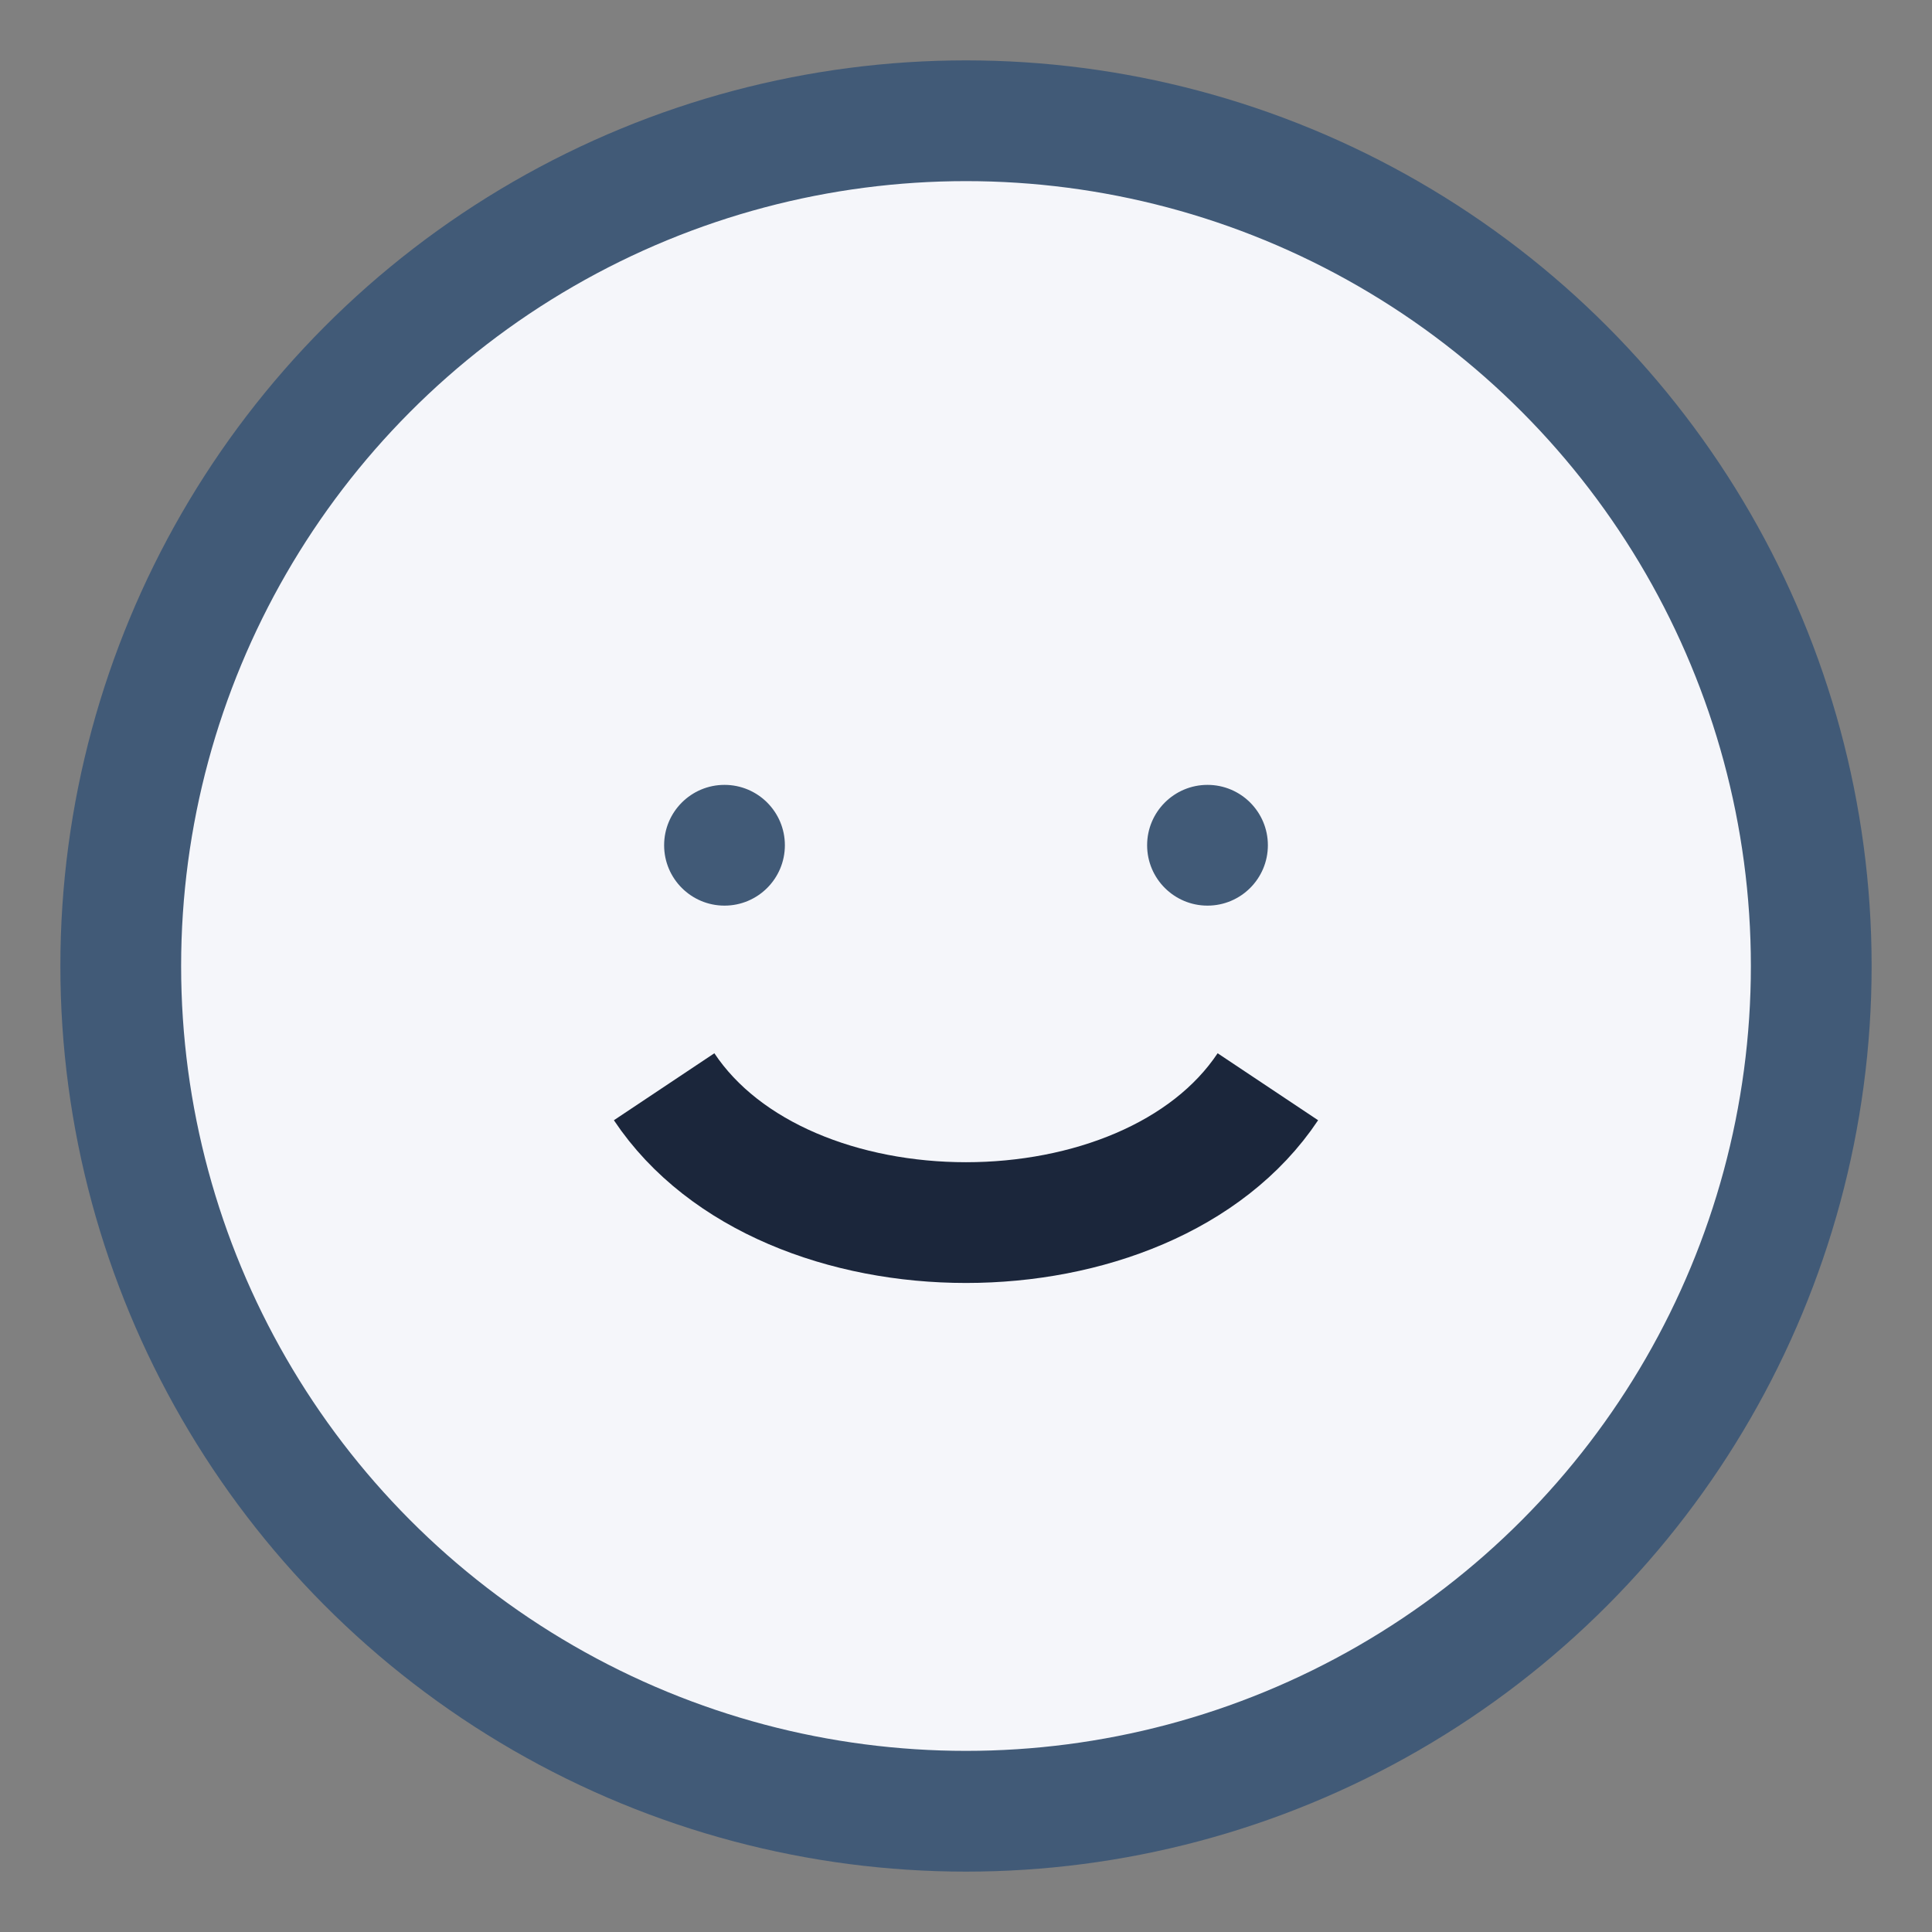
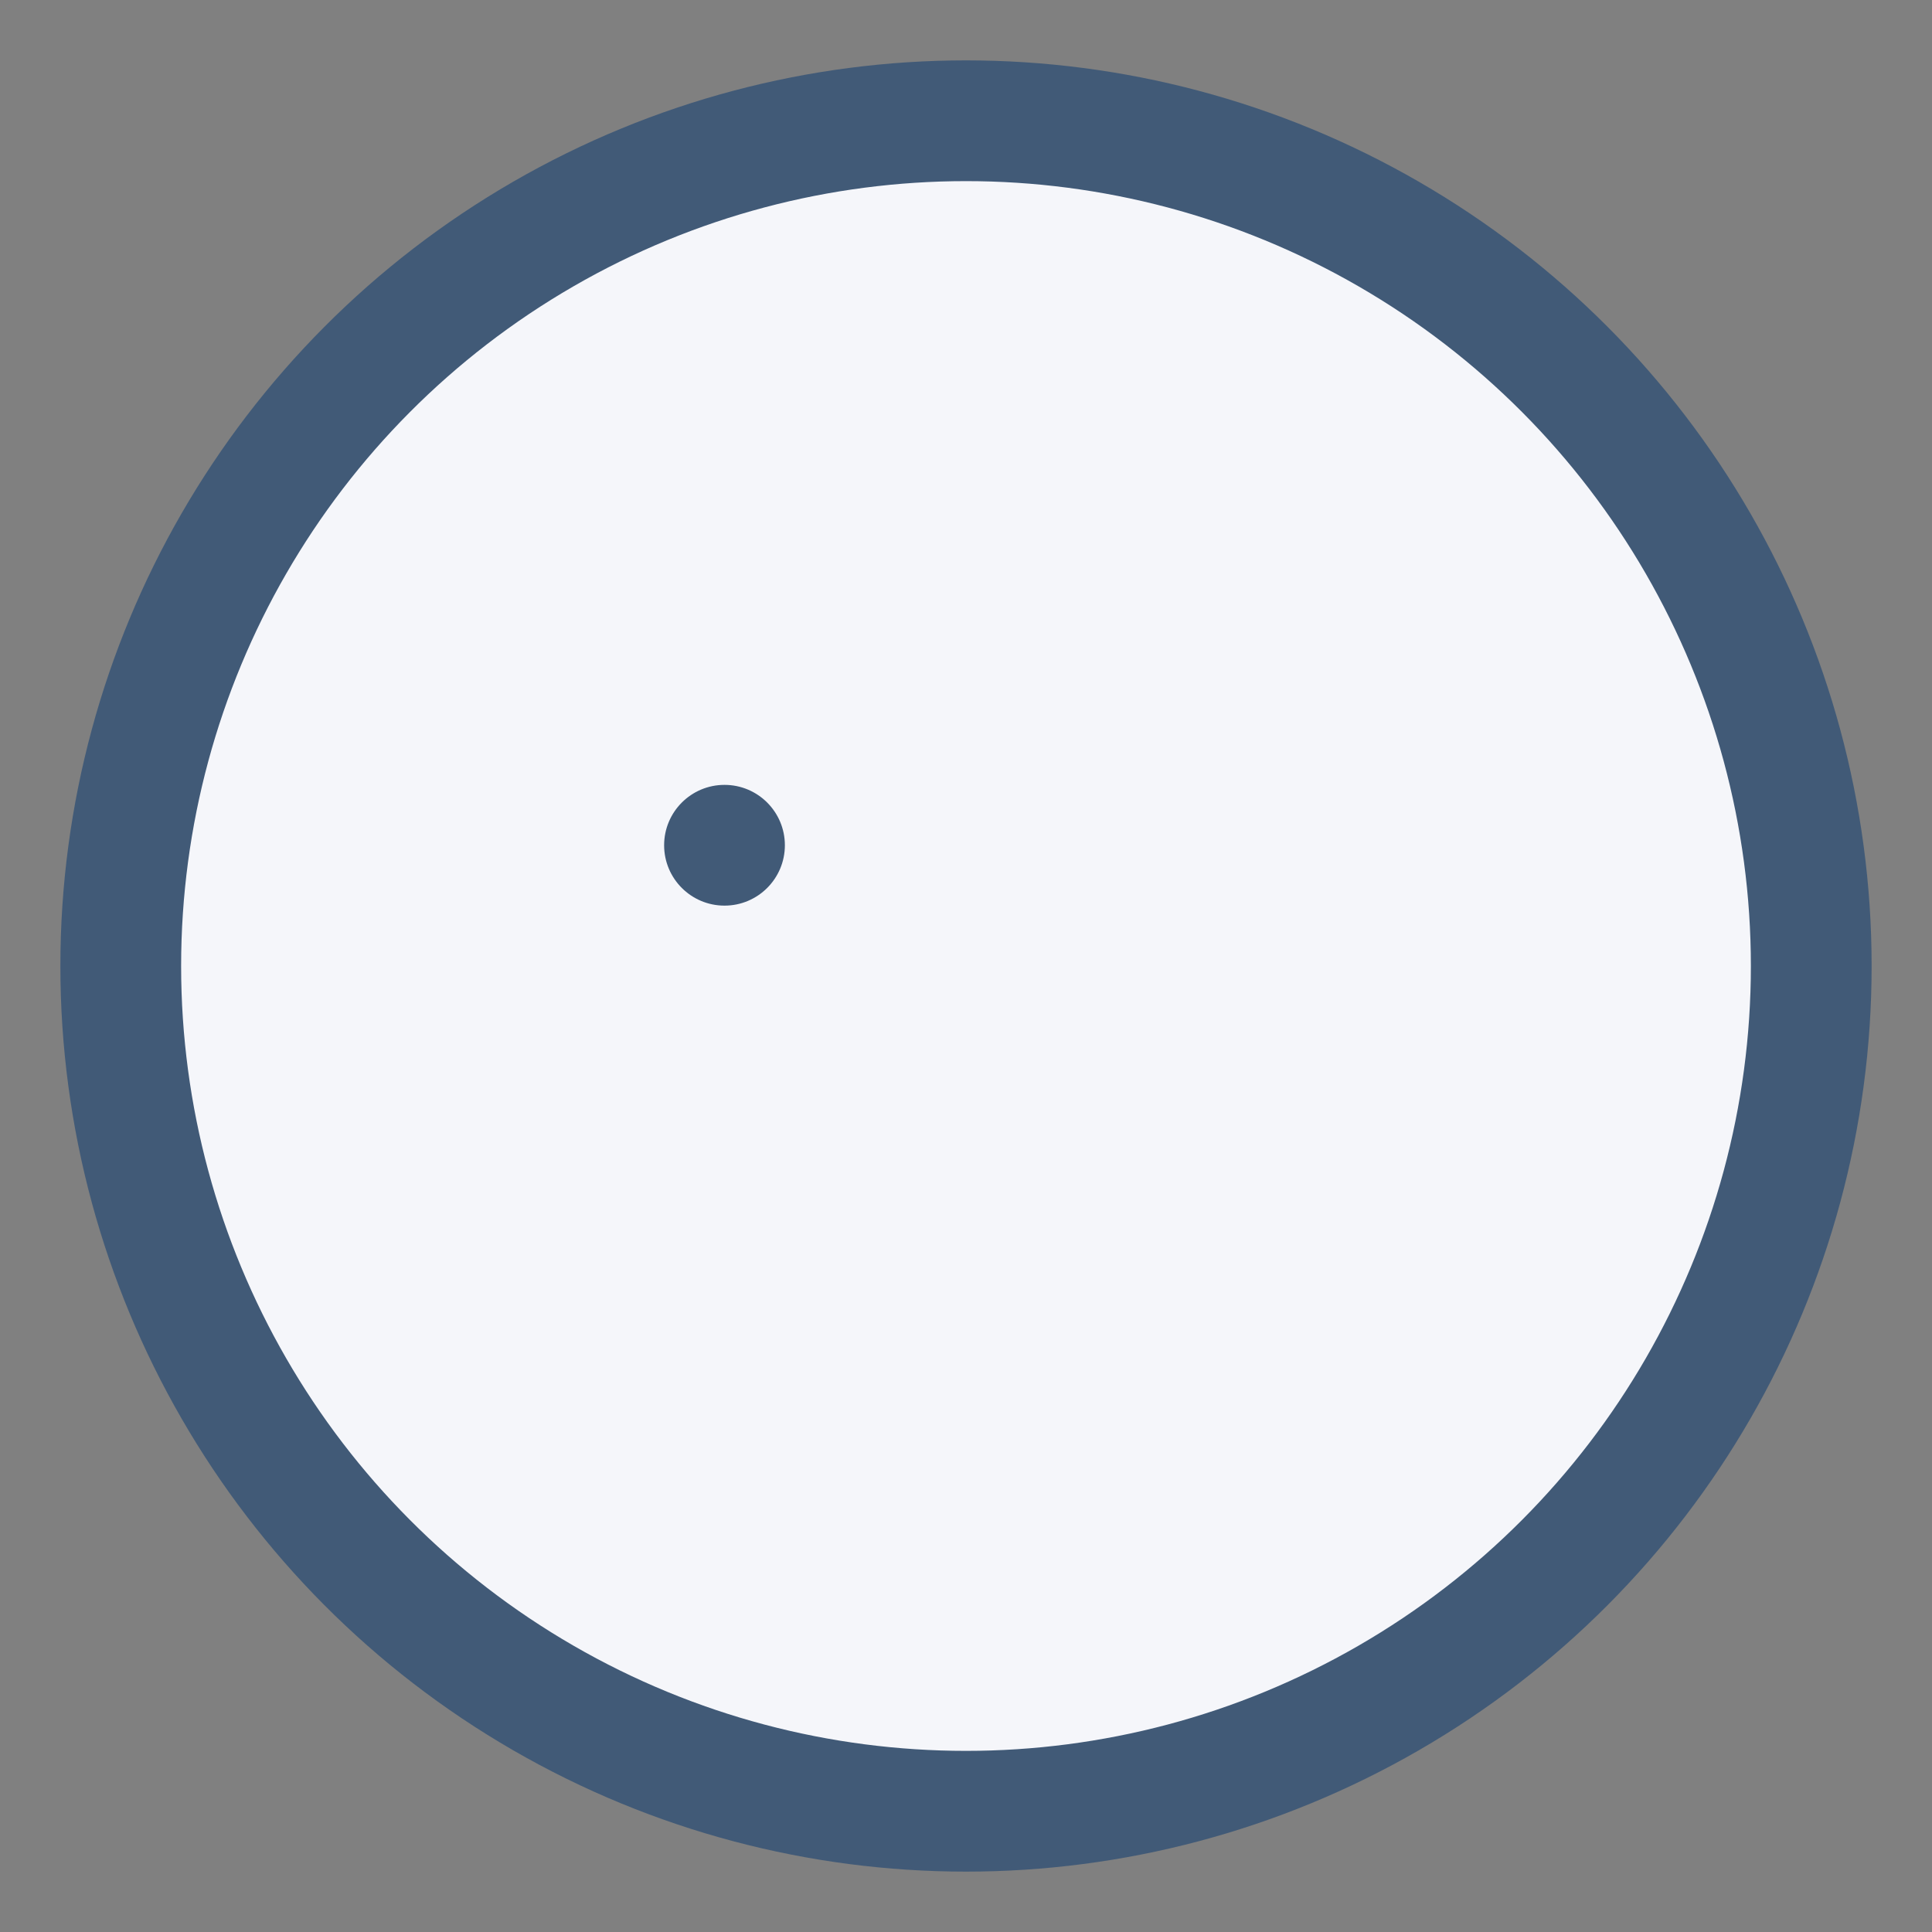
<svg xmlns="http://www.w3.org/2000/svg" width="32" height="32" viewBox="0 0 32 32">
  <rect x="0" y="0" width="32" height="32" fill="#808080" stroke="none" />
  <circle cx="16" cy="16" r="14" fill="#F5F6FA" stroke="#415A77" stroke-width="2" />
-   <path d="M11 18c2 3 8 3 10 0" fill="none" stroke="#1B263B" stroke-width="2" />
  <circle cx="12" cy="14" r="1" fill="#415A77" />
-   <circle cx="20" cy="14" r="1" fill="#415A77" />
</svg>